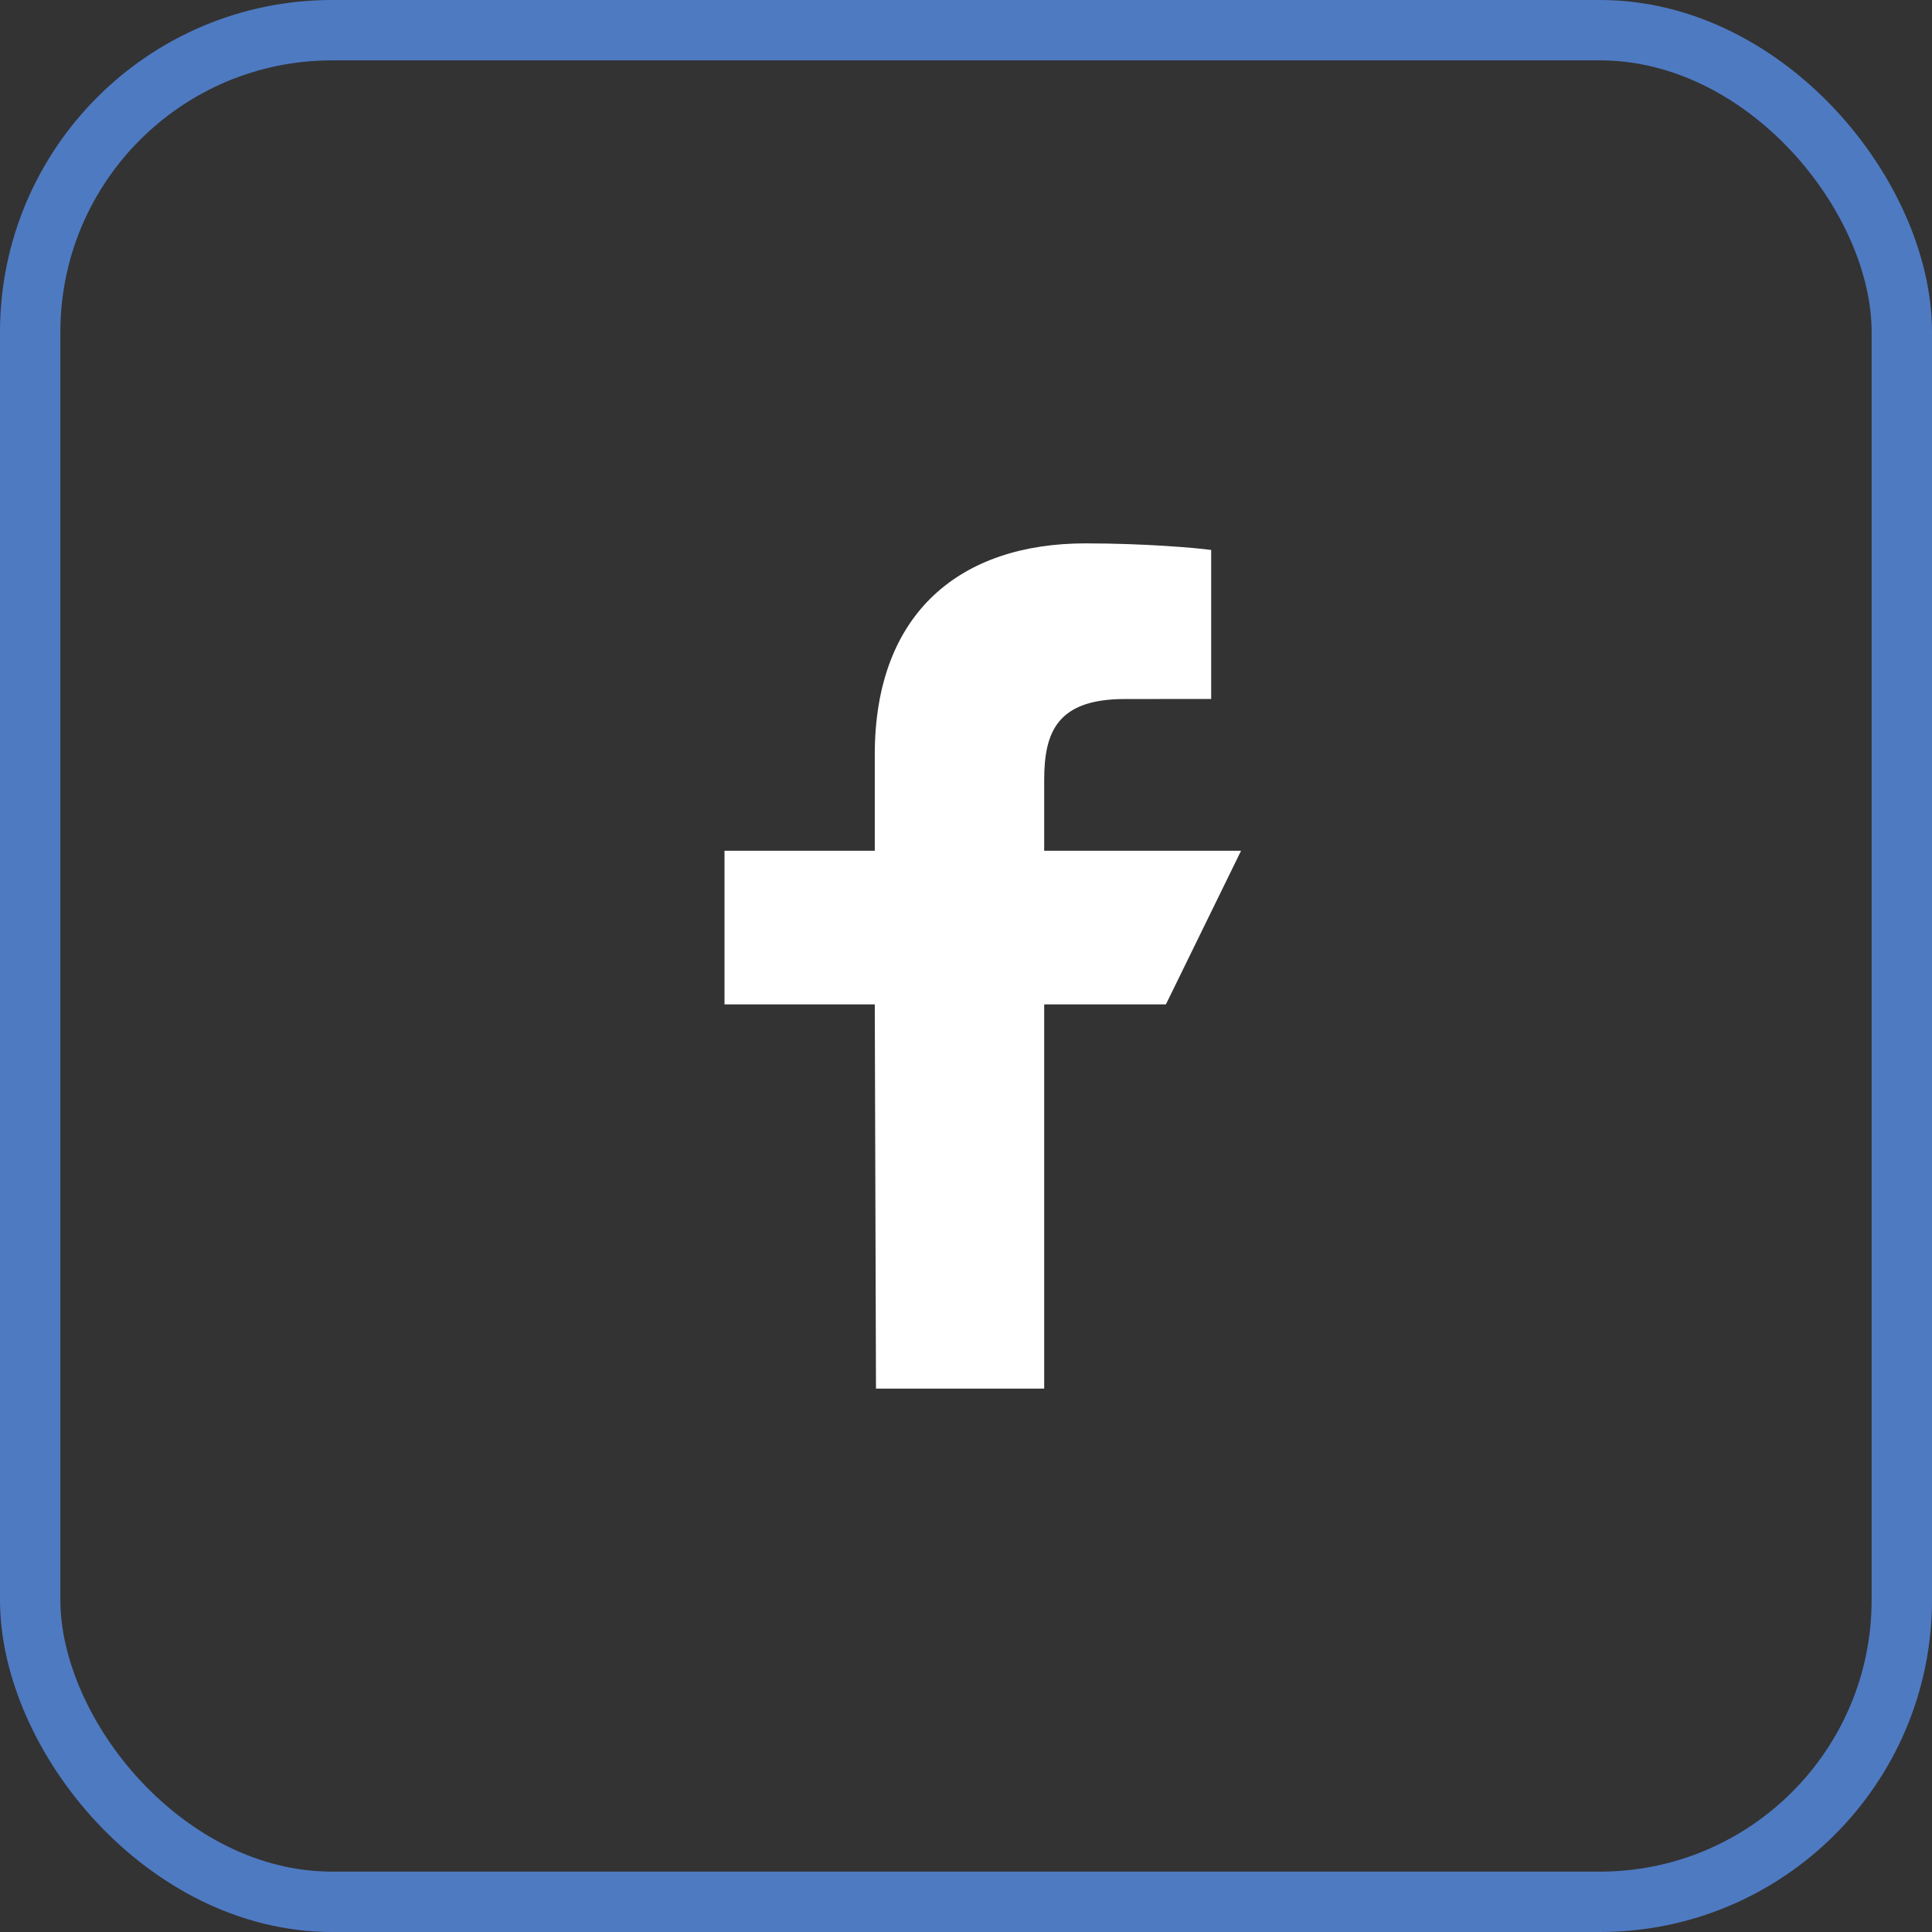
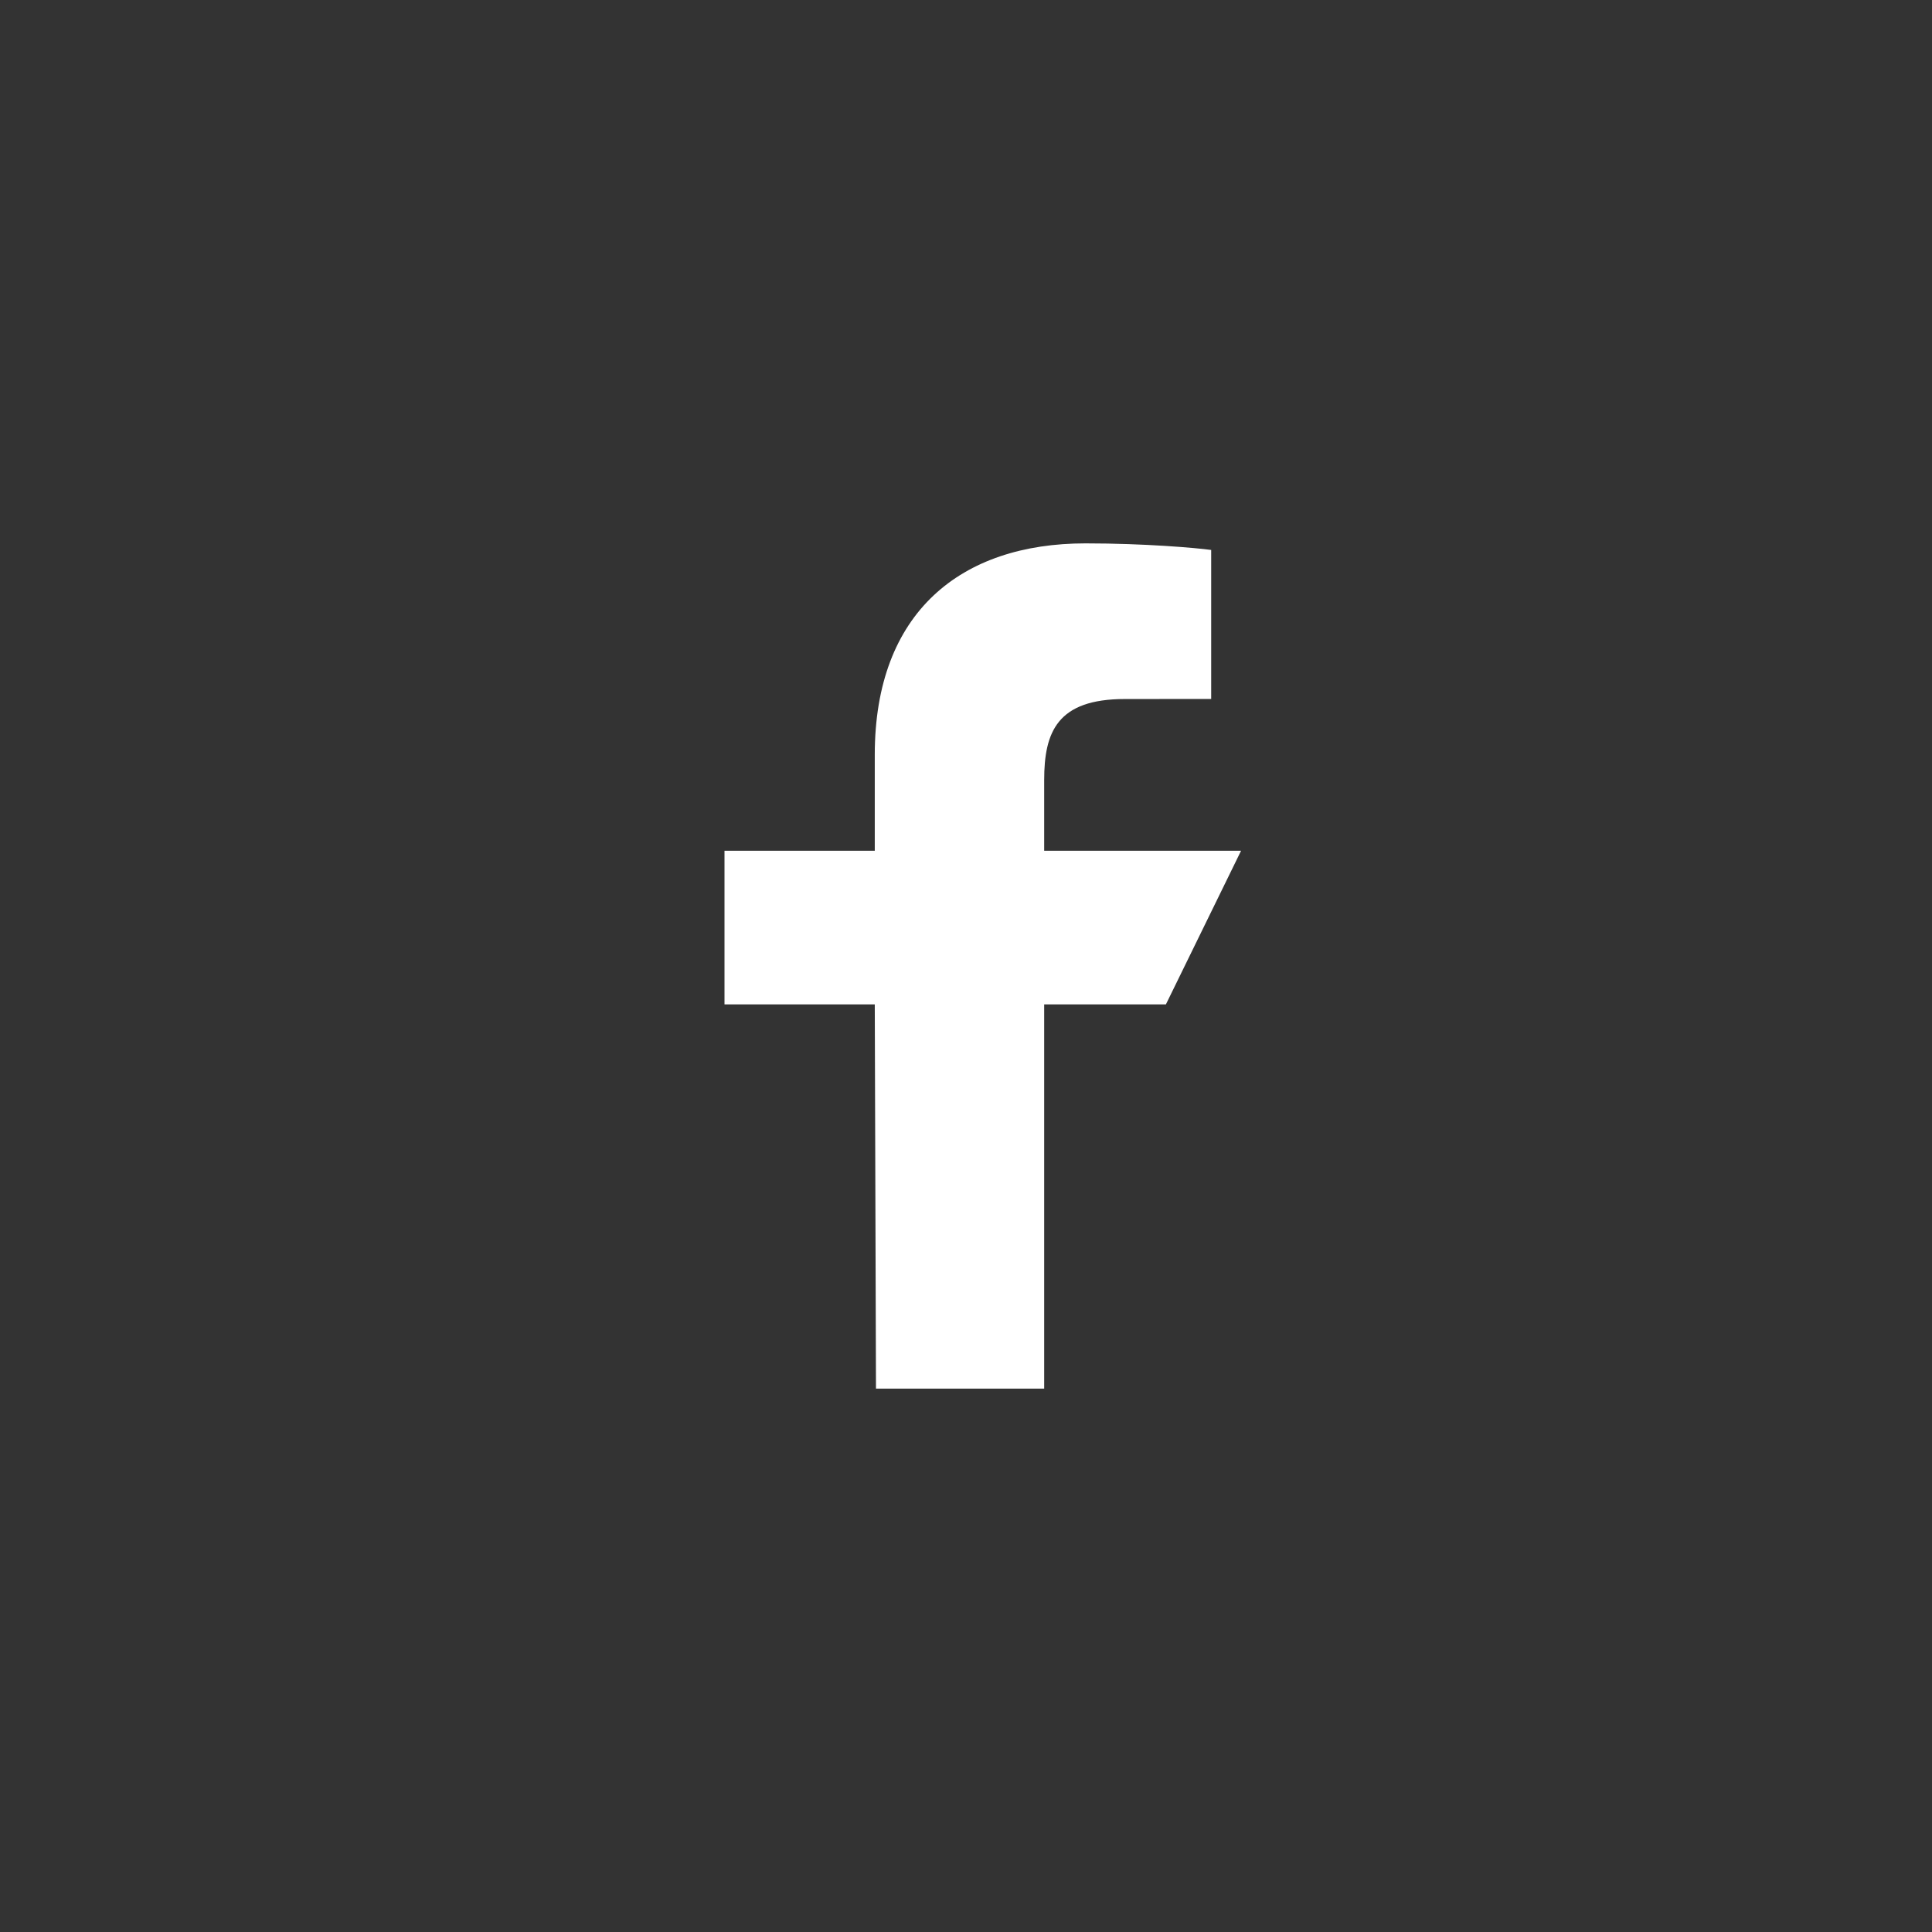
<svg xmlns="http://www.w3.org/2000/svg" width="32px" height="32px" viewBox="0 0 32 32" version="1.1">
  <rect x="0" y="0" width="32" height="32" fill="#333333" stroke="none" />
  <title>Icons/Social/Facebook (Footer)</title>
  <desc>Created with Sketch.</desc>
  <g id="Desktop-HD" stroke="none" stroke-width="1" fill="none" fill-rule="evenodd">
    <g id="Homepage" transform="translate(-1179, -4231)">
      <g id="Footer" transform="translate(-2, 4065)">
        <g transform="translate(2, 136)" id="Social-Icons">
          <g transform="translate(1179, 30)">
            <g id="Icons/Social/Facebook-(Footer)">
              <g id="Facebook">
-                 <rect id="Rectangle-Copy-3" stroke="#4E7AC2" x="0.5" y="0.5" width="31" height="31" rx="5" />
                <path d="M14.509,23 L14.489,16.636 L12,16.636 L12,14.091 L14.489,14.091 L14.489,12.5 C14.489,10.138 15.919,9 17.979,9 C18.966,9 19.814,9.075 20.061,9.109 L20.061,11.577 L18.632,11.578 C17.512,11.578 17.295,12.122 17.295,12.921 L17.295,14.091 L20.556,14.091 L19.311,16.636 L17.295,16.636 L17.295,23 L14.509,23 Z" fill="#FFFFFF" />
              </g>
            </g>
          </g>
        </g>
      </g>
    </g>
  </g>
</svg>